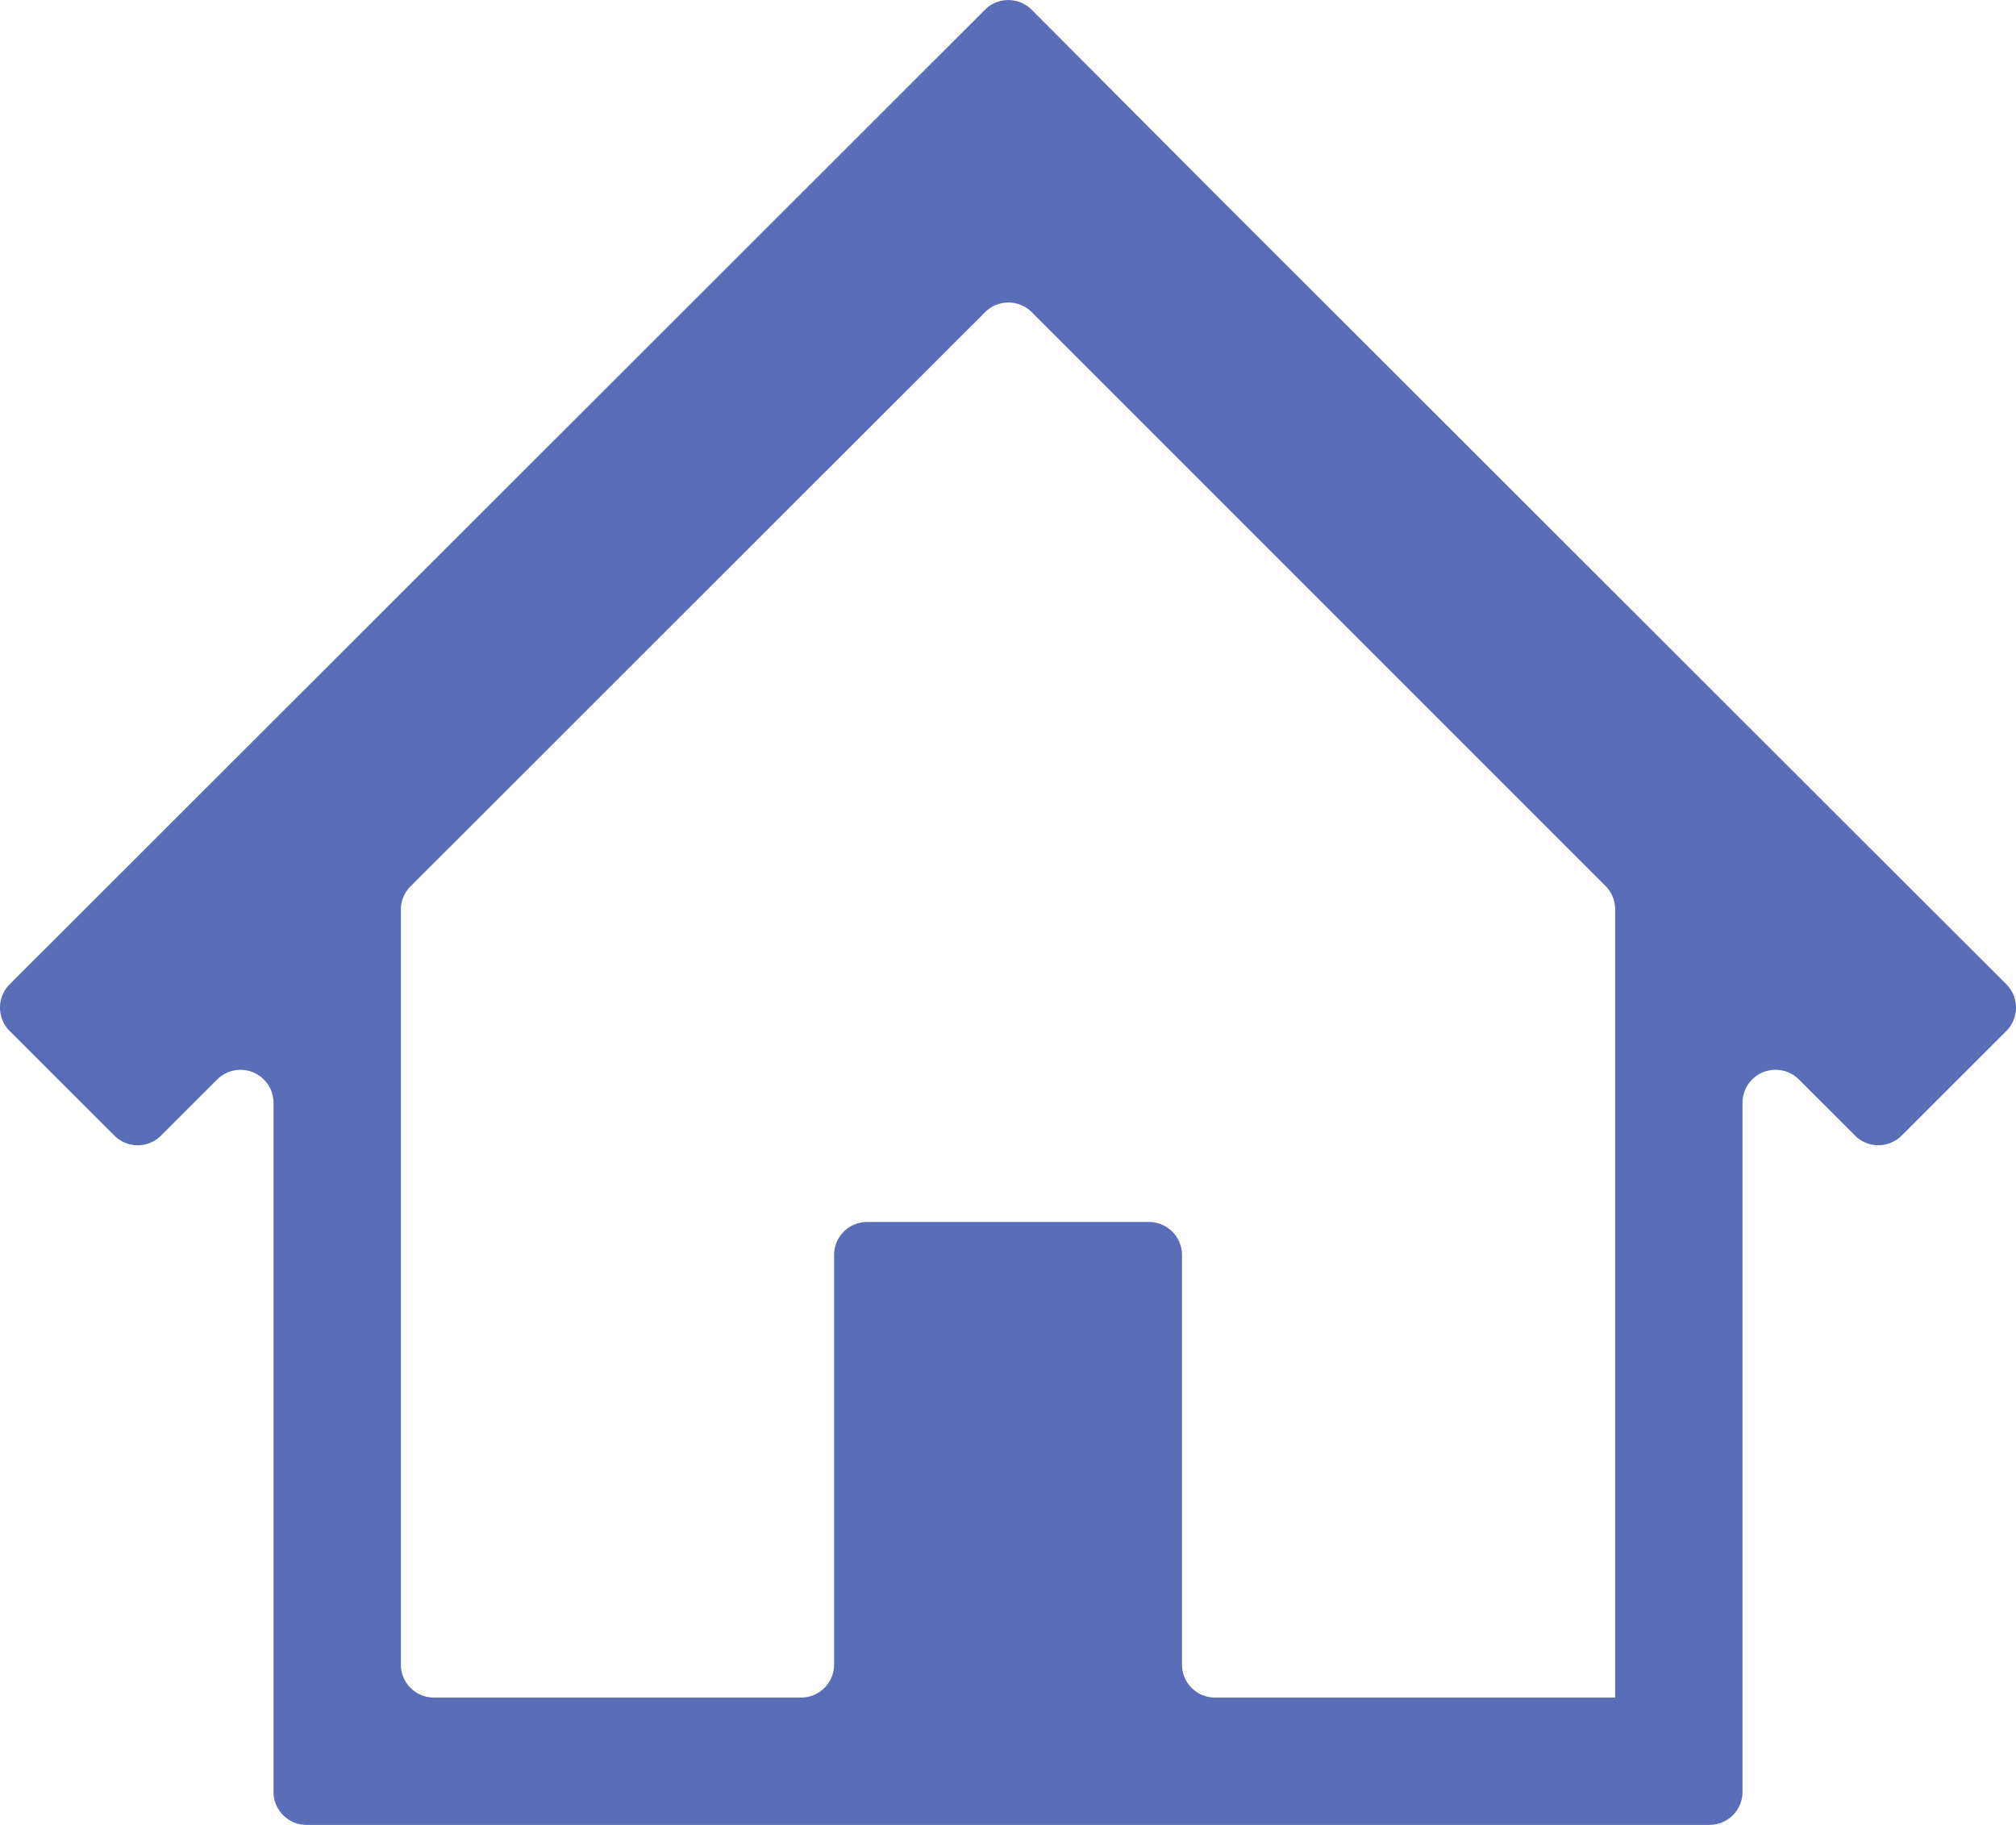
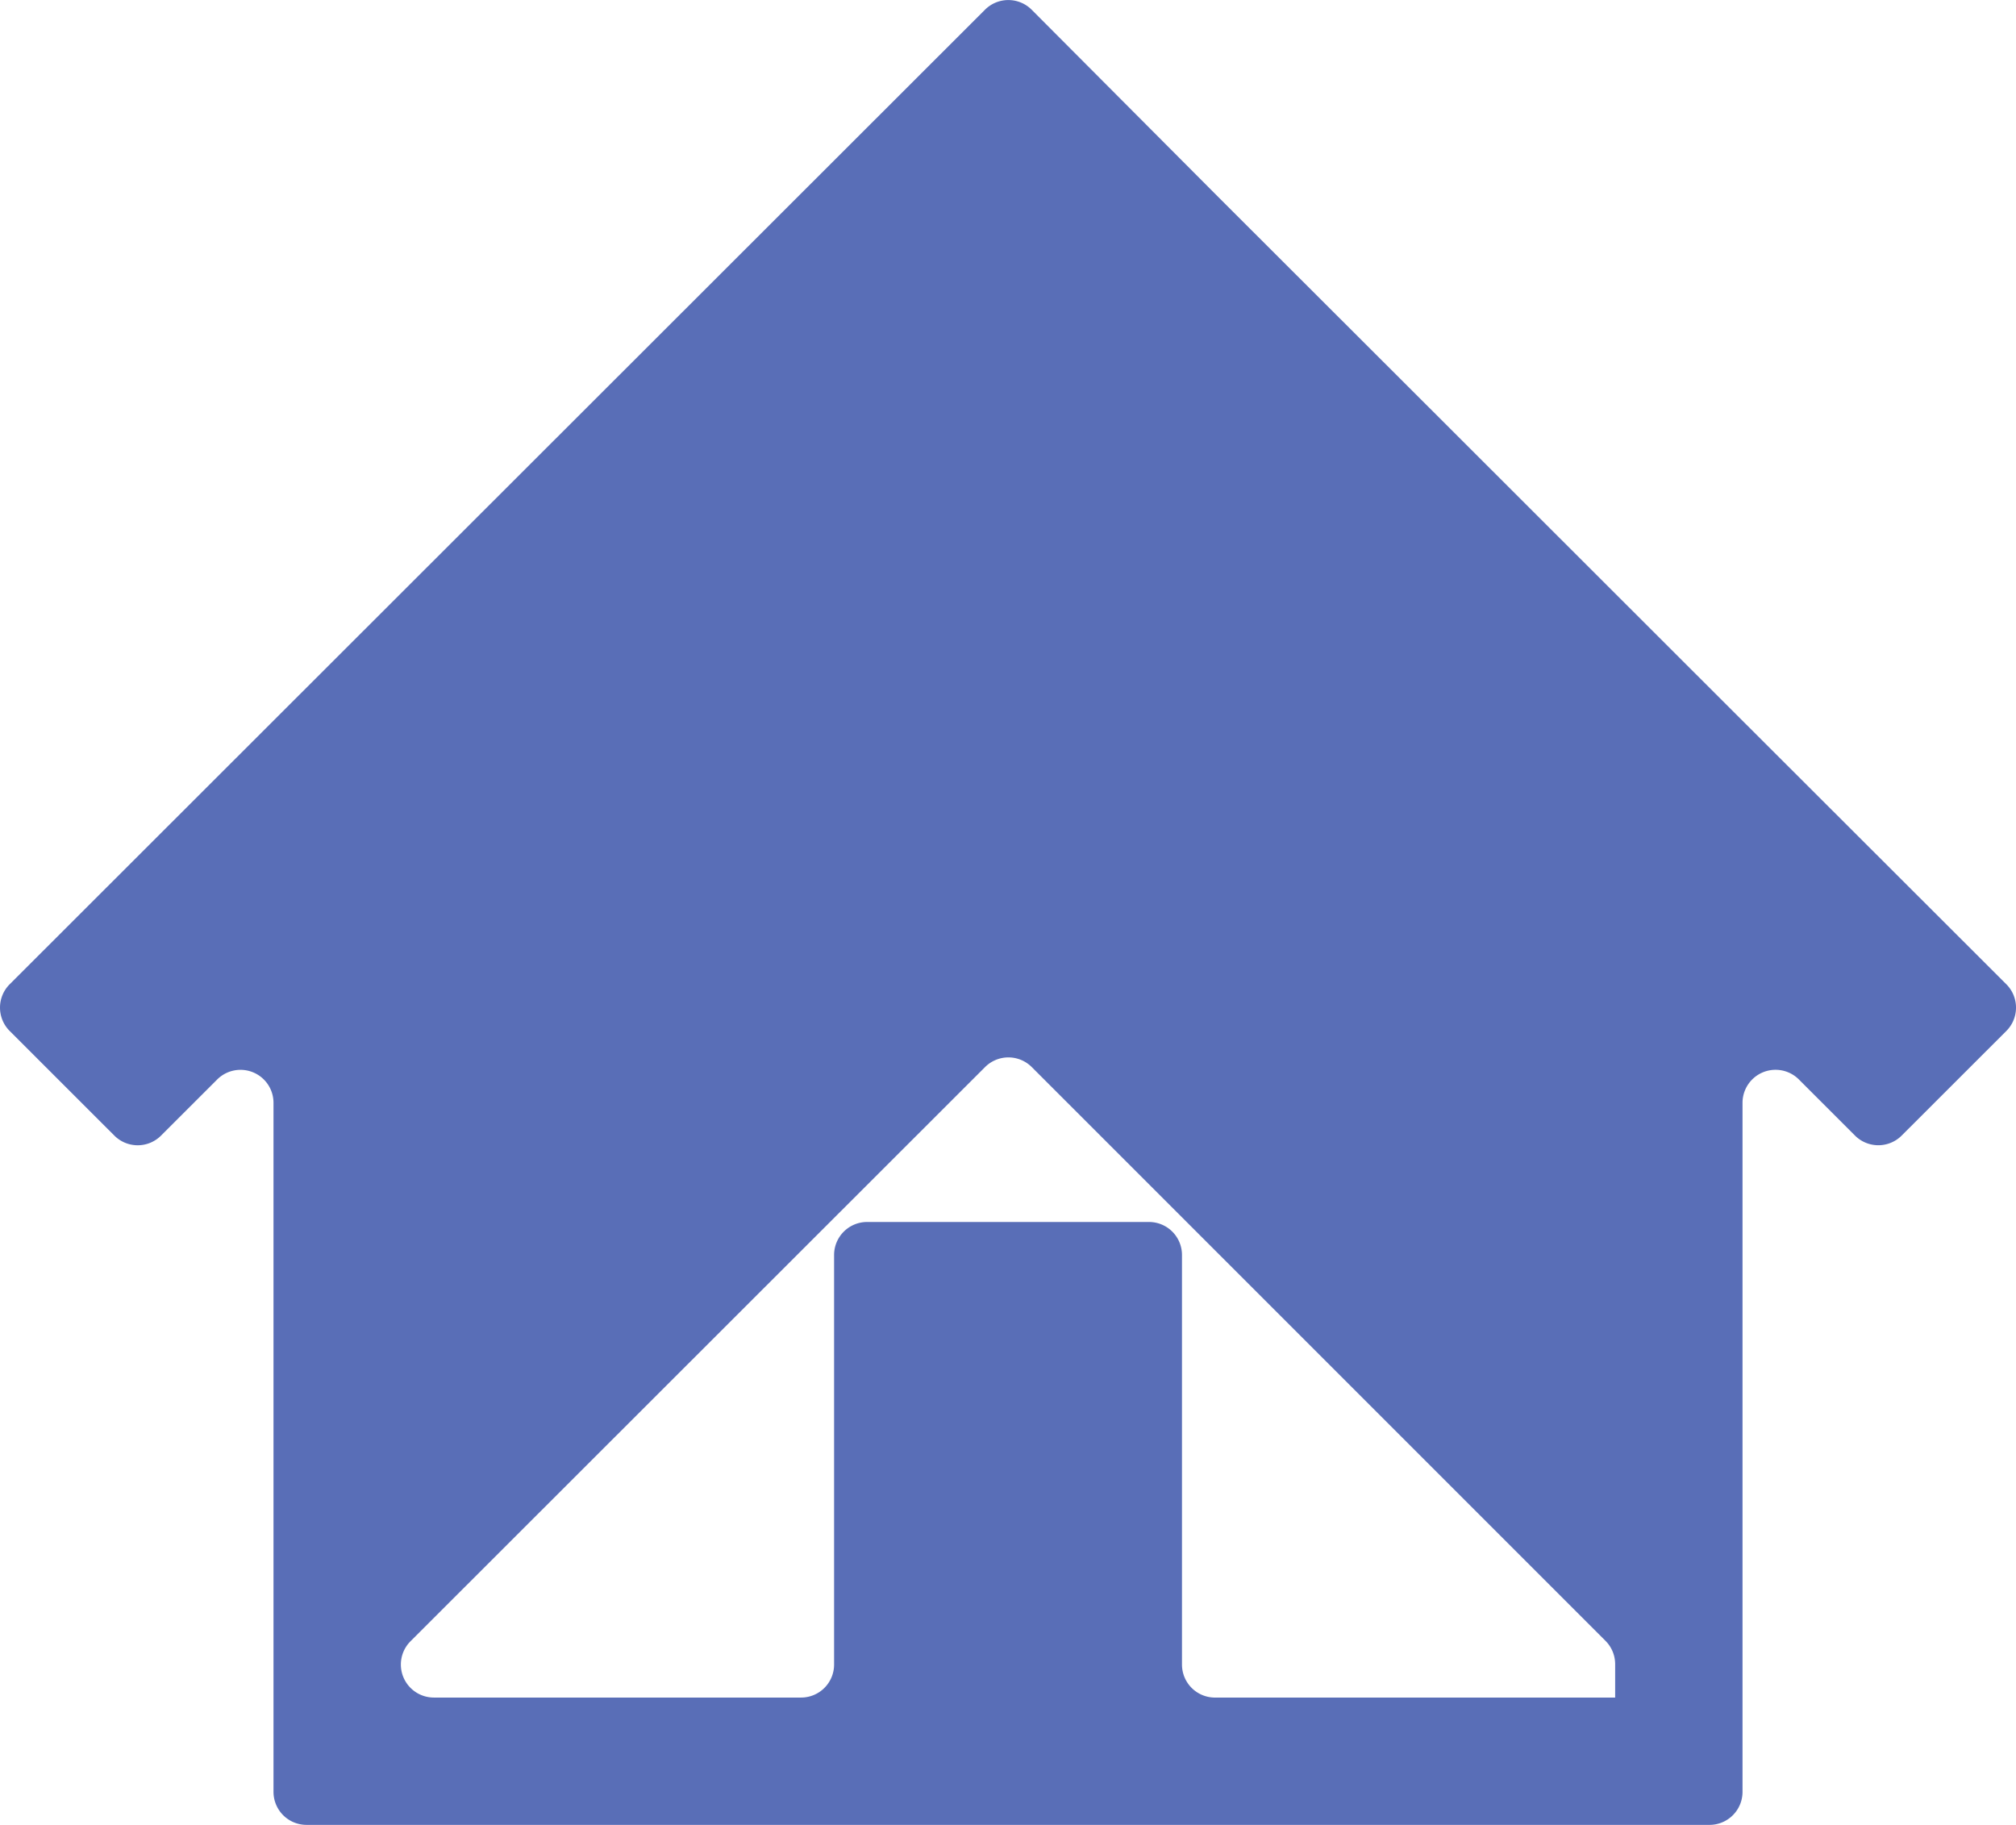
<svg xmlns="http://www.w3.org/2000/svg" width="83.278" height="75.379">
-   <path data-name="パス 4102" d="M70.852 28.644L59.429 17.23l-9.067-9.056L42.617.402a1.363 1.363 0 00-1.929 0L.4 40.656a1.363 1.363 0 000 1.929l4.324 4.322a1.363 1.363 0 001.928 0l2.319-2.317a1.363 1.363 0 012.327.964v28.461a1.364 1.364 0 001.363 1.363h57.957a1.363 1.363 0 001.363-1.363V45.552a1.364 1.364 0 012.328-.964l2.318 2.318a1.364 1.364 0 001.928 0l4.324-4.321a1.364 1.364 0 000-1.929zM66.721 70.12H50.189a1.364 1.364 0 01-1.363-1.363V51.838a1.363 1.363 0 00-1.363-1.363H35.818a1.364 1.364 0 00-1.363 1.363v16.918a1.363 1.363 0 01-1.363 1.363h-15.17a1.364 1.364 0 01-1.363-1.363V37.575a1.363 1.363 0 01.4-.964l23.733-23.716a1.364 1.364 0 011.928 0l23.7 23.7a1.363 1.363 0 01.4.964v32.557z" fill="#596eb7" />
+   <path data-name="パス 4102" d="M70.852 28.644L59.429 17.23l-9.067-9.056L42.617.402a1.363 1.363 0 00-1.929 0L.4 40.656a1.363 1.363 0 000 1.929l4.324 4.322a1.363 1.363 0 001.928 0l2.319-2.317a1.363 1.363 0 012.327.964v28.461a1.364 1.364 0 001.363 1.363h57.957a1.363 1.363 0 001.363-1.363V45.552a1.364 1.364 0 012.328-.964l2.318 2.318a1.364 1.364 0 001.928 0l4.324-4.321a1.364 1.364 0 000-1.929zM66.721 70.12H50.189a1.364 1.364 0 01-1.363-1.363V51.838a1.363 1.363 0 00-1.363-1.363H35.818a1.364 1.364 0 00-1.363 1.363v16.918a1.363 1.363 0 01-1.363 1.363h-15.17a1.364 1.364 0 01-1.363-1.363a1.363 1.363 0 01.4-.964l23.733-23.716a1.364 1.364 0 011.928 0l23.7 23.7a1.363 1.363 0 01.4.964v32.557z" fill="#596eb7" />
</svg>